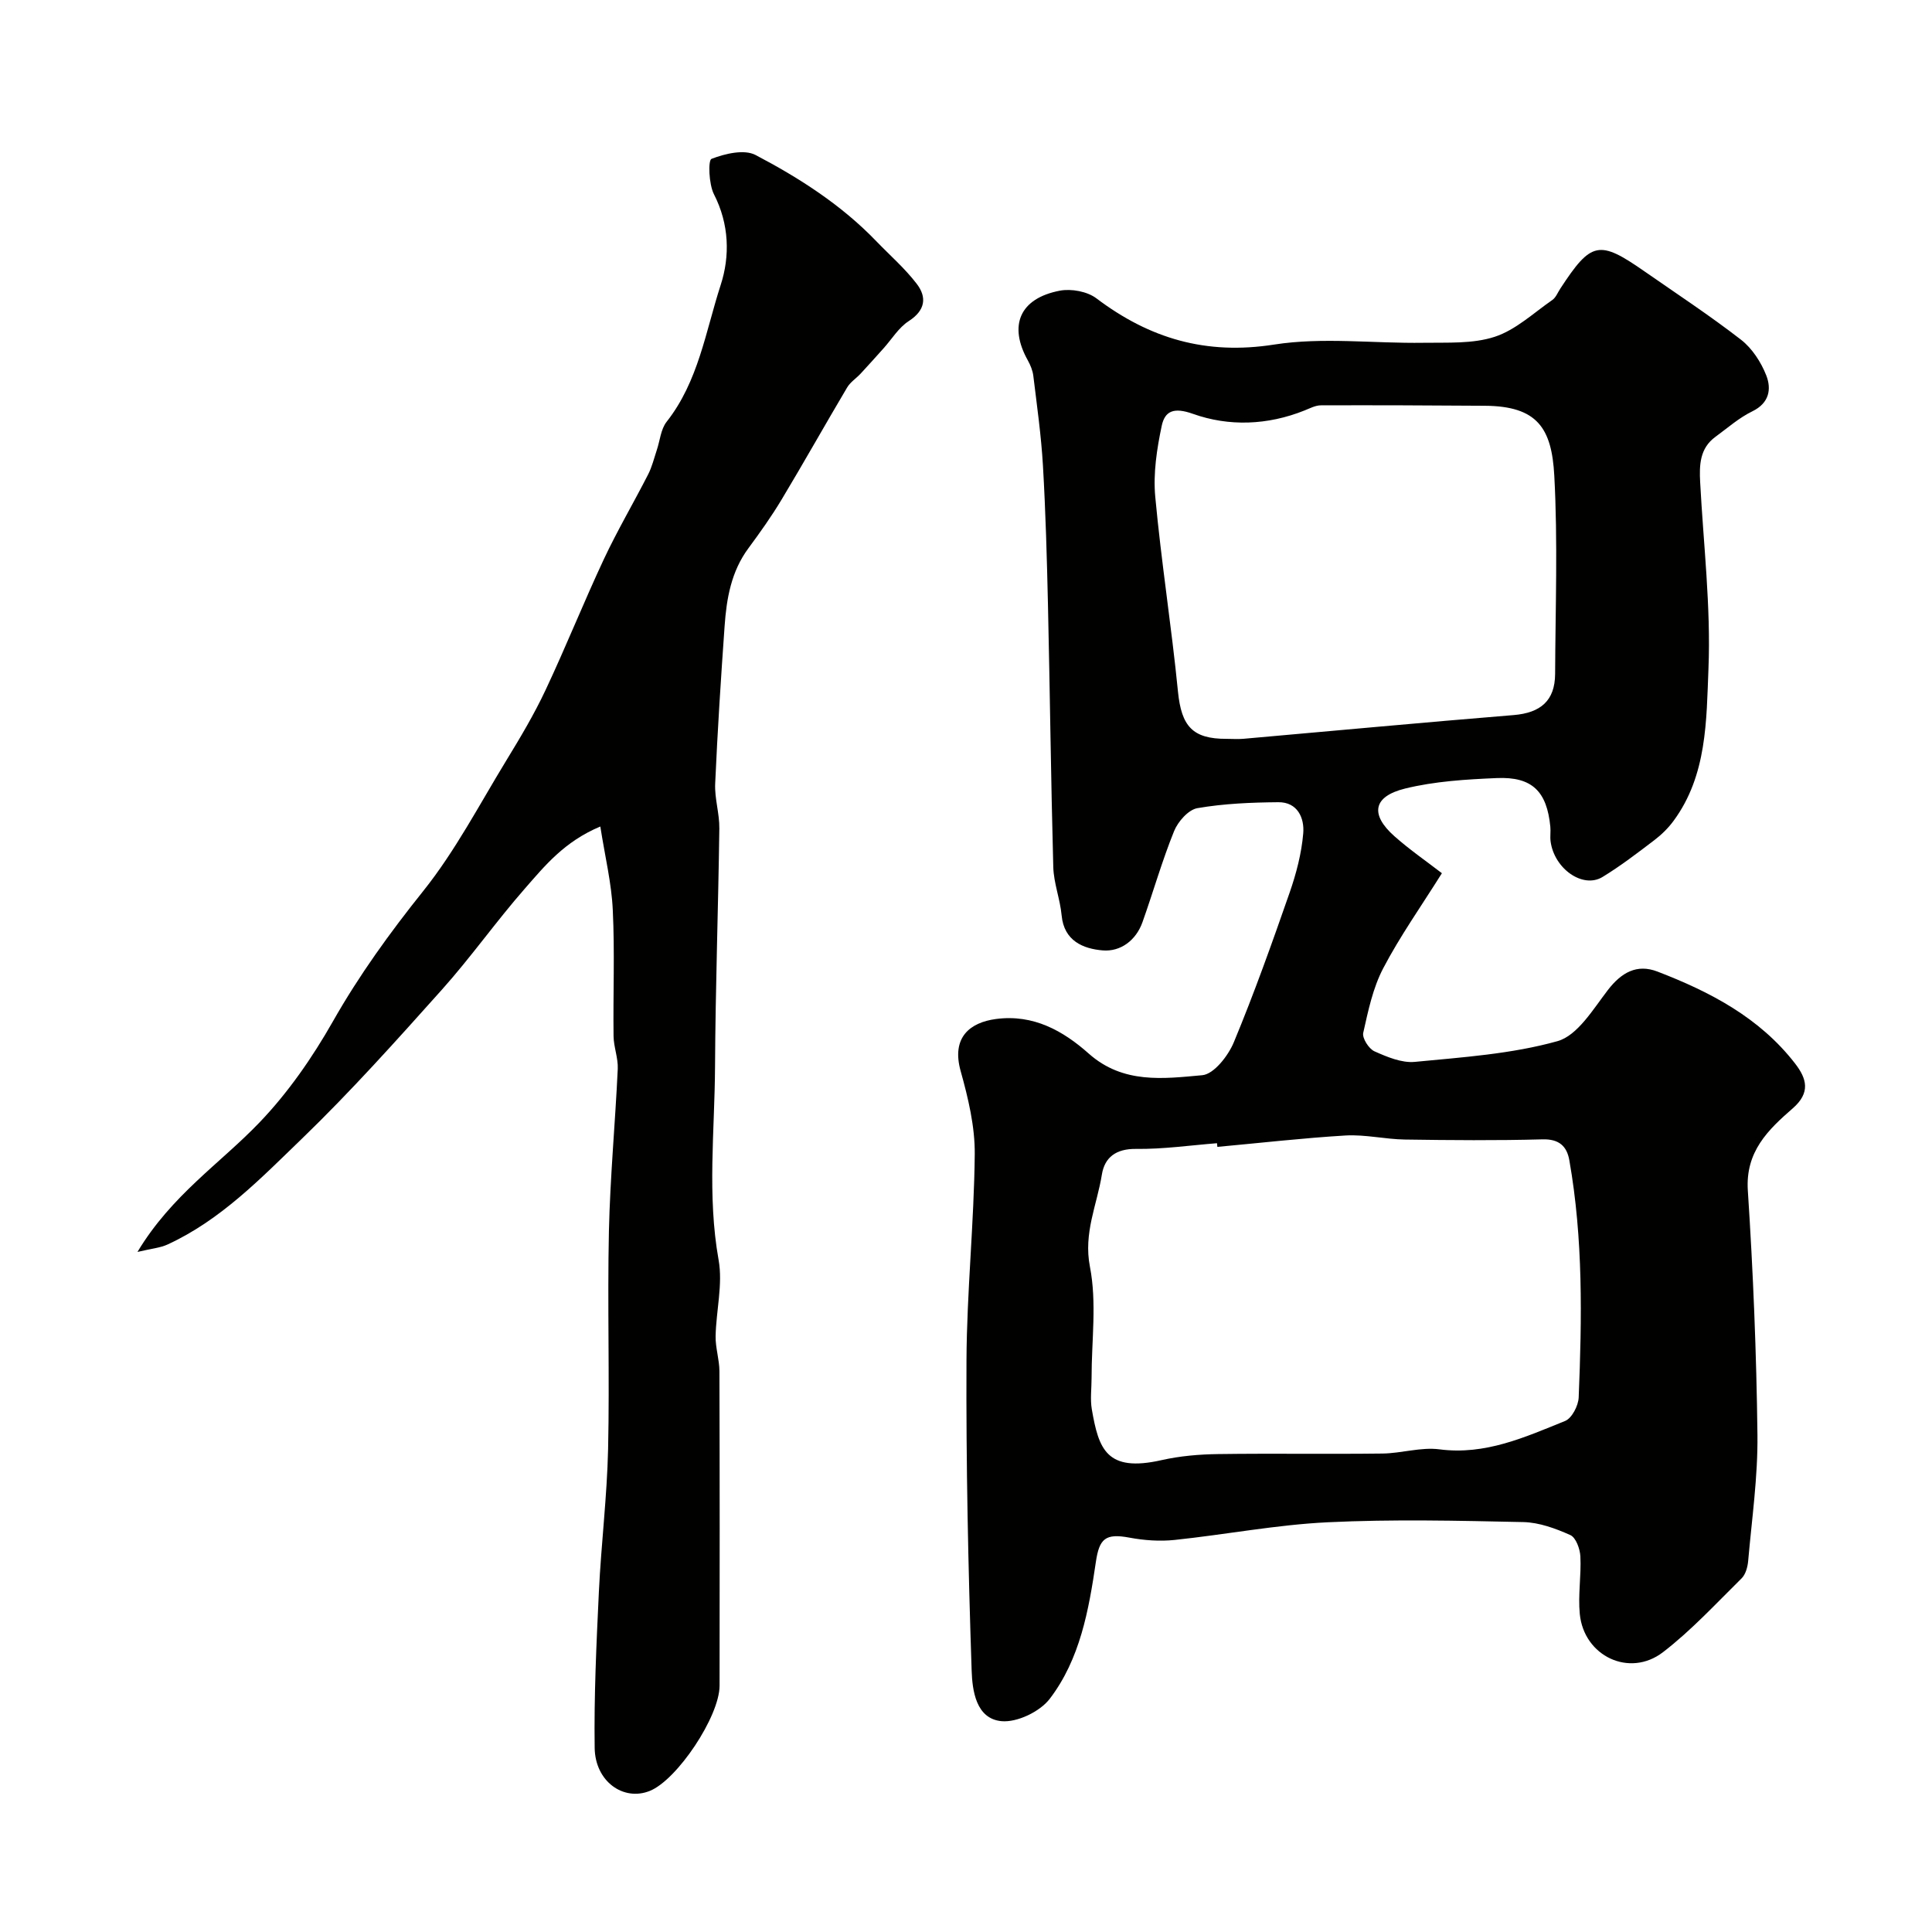
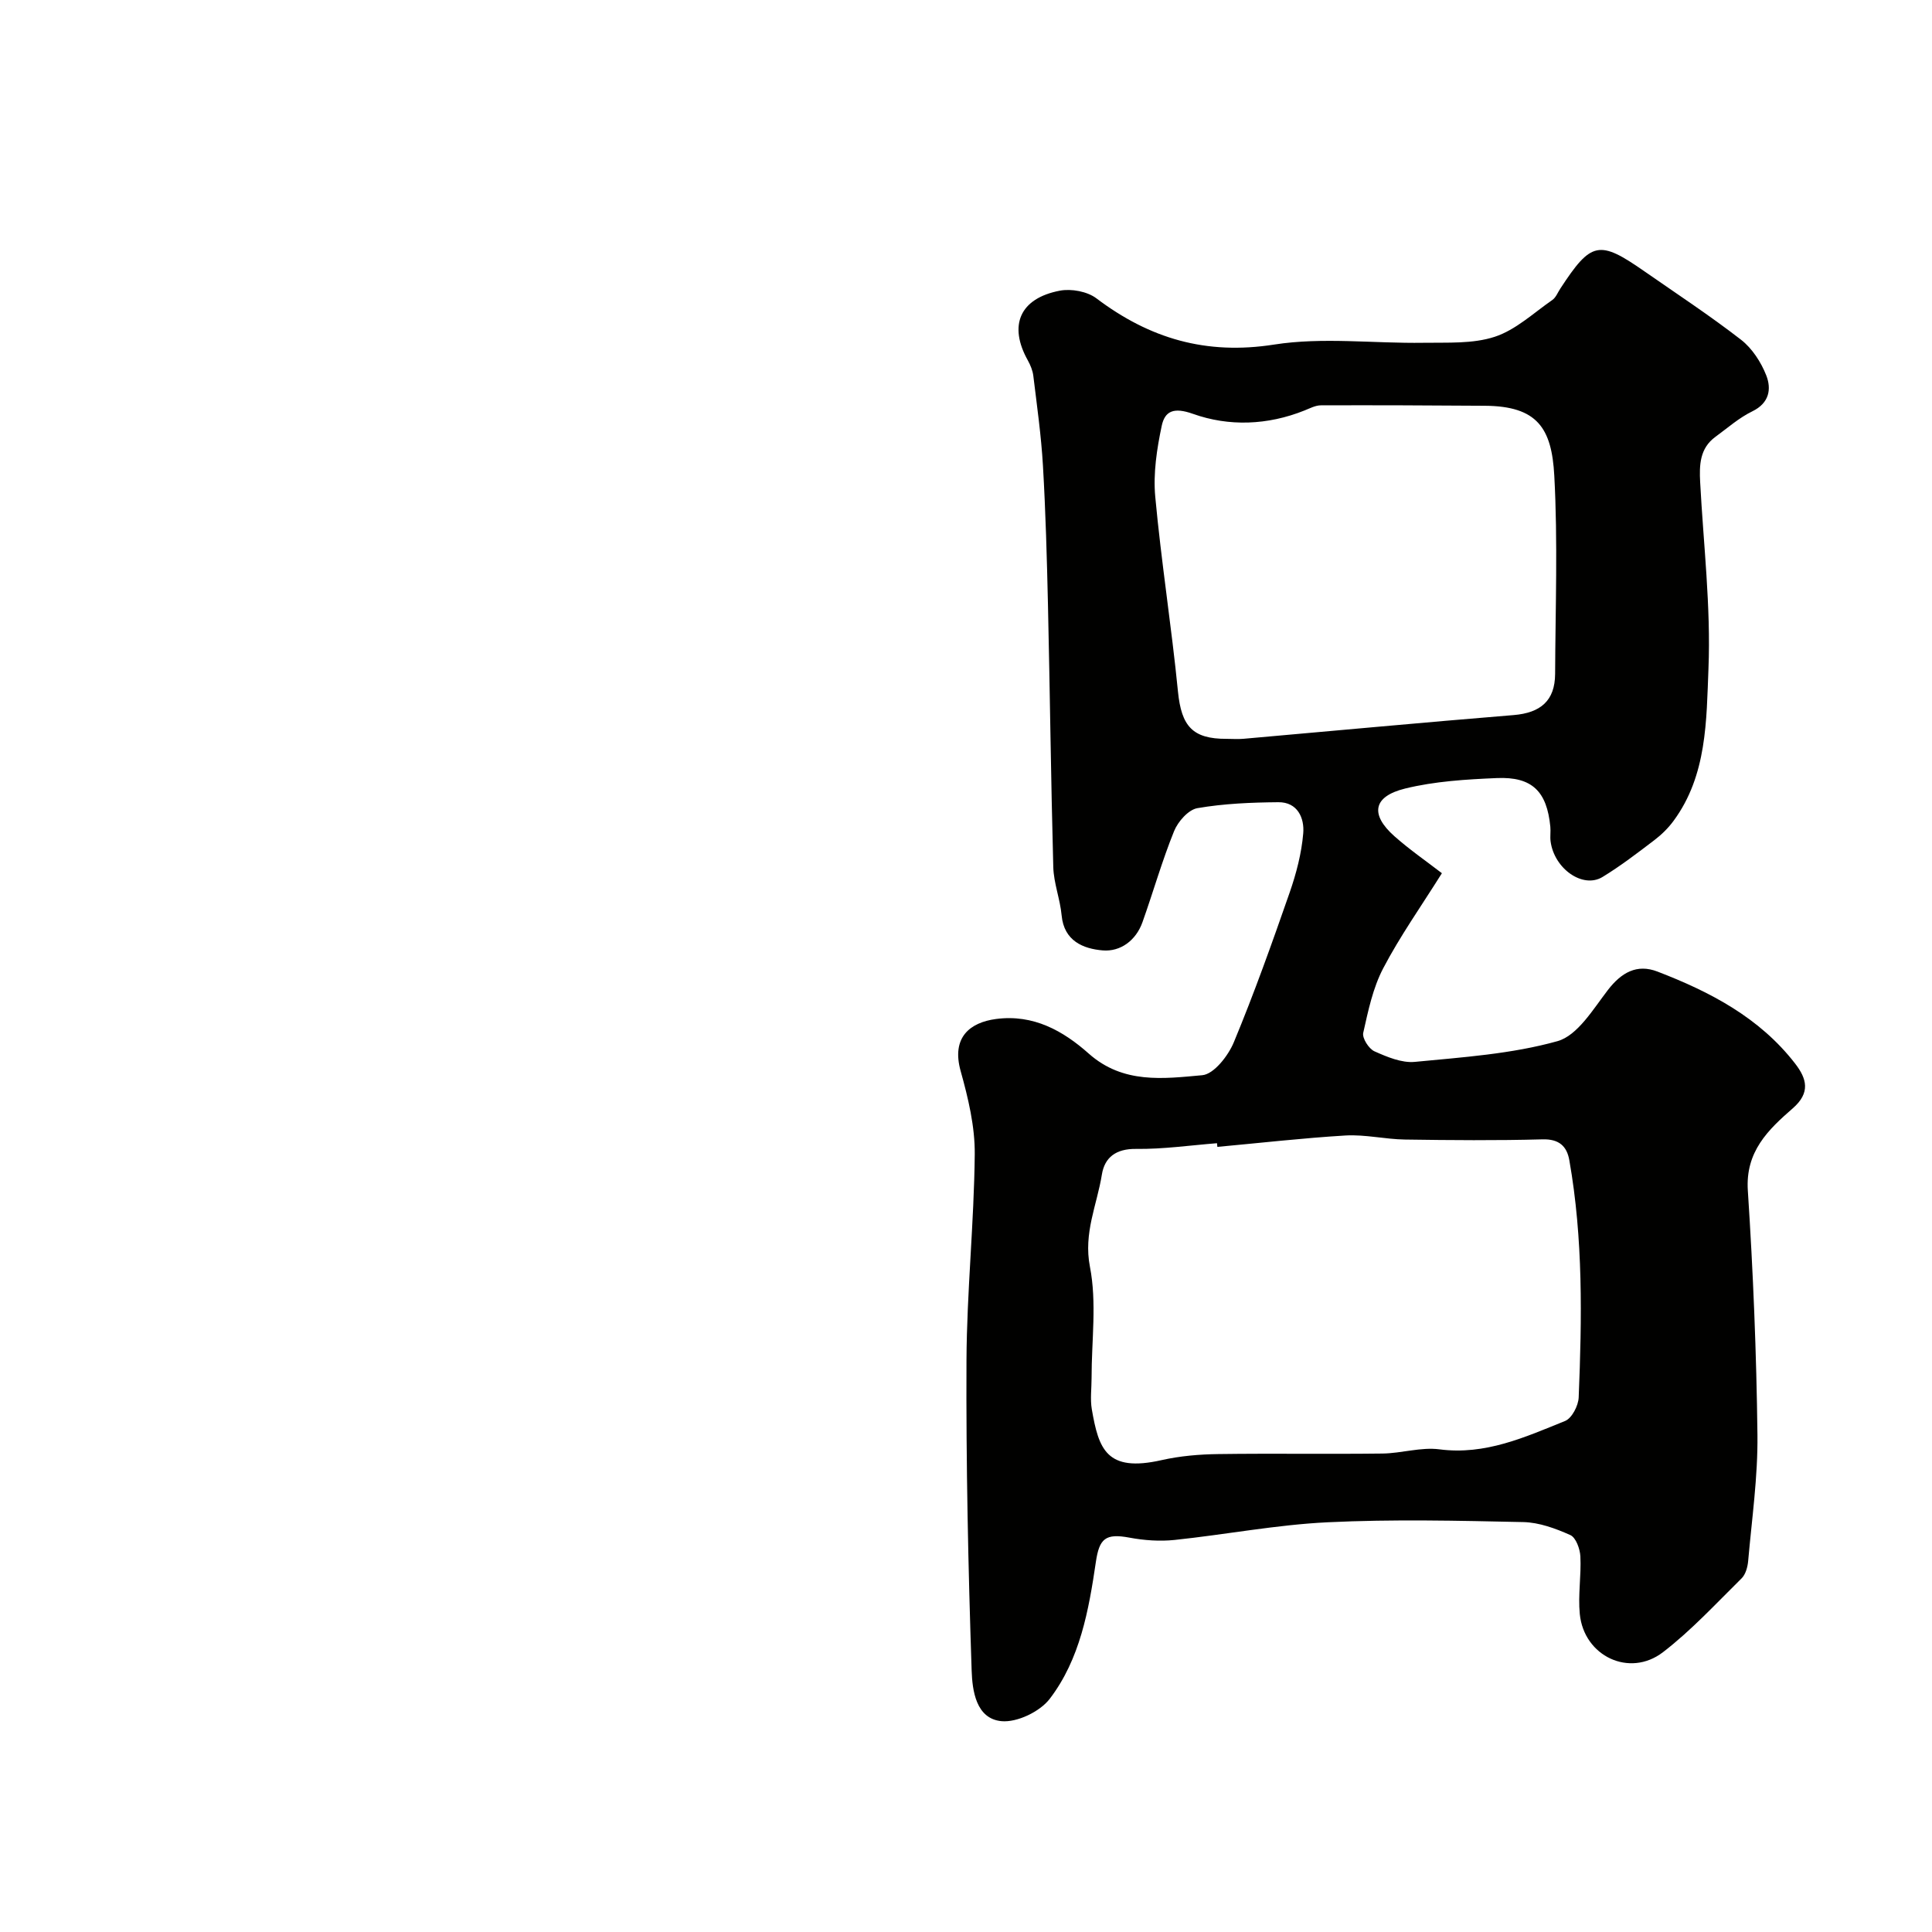
<svg xmlns="http://www.w3.org/2000/svg" enable-background="new 0 0 400 400" viewBox="0 0 400 400">
  <g fill="#010100">
    <path d="m298.53 180.79c-4.32 6.89-8.68 13.05-12.15 19.68-2.14 4.08-3.12 8.82-4.14 13.38-.24 1.09 1.16 3.29 2.32 3.81 2.62 1.17 5.65 2.45 8.37 2.19 9.91-.96 20.02-1.63 29.53-4.29 4.16-1.17 7.38-6.62 10.43-10.58 2.8-3.64 6.02-5.46 10.26-3.83 10.9 4.19 21.15 9.53 28.51 19.05 2.42 3.13 3.22 6.03-.48 9.26-5.09 4.43-9.84 8.96-9.31 17.02 1.1 16.84 1.79 33.72 1.99 50.59.1 8.69-1.16 17.41-1.92 26.1-.11 1.25-.52 2.78-1.36 3.61-5.31 5.23-10.4 10.77-16.28 15.29-6.93 5.32-16.36.82-17.22-7.9-.39-3.93.32-7.96.12-11.93-.08-1.56-.92-3.9-2.08-4.42-3.06-1.37-6.46-2.62-9.75-2.69-13.49-.29-27.02-.61-40.48.04-10.6.51-21.13 2.55-31.71 3.66-3.07.32-6.3.09-9.35-.48-4.97-.93-6.23.21-6.94 5.02-1.47 10-3.28 20.15-9.56 28.36-2.03 2.65-6.75 4.92-9.98 4.62-5.31-.5-6.04-6.4-6.18-10.46-.72-21.42-1.17-42.85-1.07-64.28.07-14.2 1.57-28.4 1.71-42.61.06-5.76-1.36-11.66-2.92-17.26-1.95-6.99 1.95-10.06 7.34-10.77 7.74-1.02 13.89 2.46 19.19 7.17 7.11 6.31 15.45 5.2 23.5 4.47 2.41-.22 5.37-4.02 6.53-6.82 4.23-10.18 7.93-20.58 11.56-31 1.37-3.94 2.46-8.11 2.81-12.25.27-3.16-1.16-6.49-5.16-6.45-5.6.05-11.26.28-16.75 1.23-1.87.32-4.03 2.78-4.83 4.76-2.49 6.15-4.31 12.57-6.54 18.84-1.35 3.8-4.56 6.16-8.25 5.85-3.98-.34-7.99-1.92-8.49-7.24-.31-3.37-1.64-6.68-1.73-10.03-.49-18.1-.69-36.2-1.1-54.3-.22-9.6-.48-19.21-1.04-28.8-.36-6.21-1.24-12.39-1.99-18.57-.13-1.1-.59-2.22-1.13-3.2-4.06-7.24-1.7-12.86 6.62-14.45 2.38-.45 5.68.16 7.57 1.59 11.01 8.32 22.7 11.78 36.79 9.57 10.08-1.58 20.62-.21 30.95-.37 4.94-.08 10.16.25 14.72-1.24 4.35-1.42 8.03-4.92 11.93-7.62.75-.52 1.13-1.57 1.67-2.38 6.39-9.77 8.01-10.1 17.42-3.54 6.7 4.66 13.53 9.15 19.97 14.14 2.31 1.79 4.16 4.65 5.24 7.4 1.09 2.8.65 5.71-2.89 7.43-2.76 1.34-5.14 3.46-7.65 5.29-3.24 2.37-3.34 5.83-3.15 9.39.68 12.86 2.23 25.76 1.72 38.58-.43 10.73-.28 22.1-7.22 31.52-1.11 1.52-2.52 2.89-4.02 4.03-3.48 2.65-6.96 5.32-10.68 7.59-4.08 2.5-10.04-1.7-10.77-7.39-.13-.98.05-2-.05-3-.71-7.32-3.76-10.39-11.07-10.08-6.36.27-12.85.66-19 2.17-6.67 1.64-7.28 5.38-2.2 9.88 3.17 2.81 6.69 5.23 9.82 7.65zm-46.49 56.66c-.02-.25-.04-.51-.07-.76-5.59.44-11.18 1.25-16.77 1.18-4.13-.05-6.5 1.74-7.07 5.32-1.01 6.29-3.84 12.07-2.47 19.09 1.45 7.41.33 15.33.34 23.02 0 2.17-.31 4.39.05 6.49 1.42 8.18 3 13.11 14.46 10.51 3.81-.86 7.81-1.2 11.73-1.25 11.33-.16 22.66.03 33.99-.11 3.94-.05 7.96-1.37 11.79-.87 9.49 1.24 17.71-2.52 26.01-5.87 1.41-.57 2.75-3.16 2.82-4.88.67-16.42.94-32.84-1.94-49.12-.51-2.88-2.11-4.4-5.53-4.31-9.49.26-18.99.18-28.49.04-4.1-.06-8.23-1.07-12.29-.84-8.86.53-17.71 1.55-26.56 2.36zm1.91-84.48c1.16 0 2.34.09 3.49-.01 18.64-1.64 37.28-3.39 55.93-4.91 5.6-.46 8.57-2.98 8.6-8.52.06-13.68.57-27.39-.17-41.03-.53-9.87-3.51-14.42-14.38-14.49-11.31-.08-22.63-.13-33.94-.09-1.14 0-2.3.63-3.41 1.07-7.62 3.05-15.63 3.35-23.09.69-3.99-1.42-5.81-.57-6.46 2.49-1.01 4.78-1.78 9.83-1.34 14.64 1.24 13.5 3.38 26.92 4.71 40.42.72 7.09 2.98 9.77 10.06 9.74z" />
-     <path d="m124.29 171.12c-7.48 3.13-11.51 8.16-15.63 12.86-5.94 6.78-11.15 14.19-17.16 20.91-9.43 10.54-18.89 21.11-29.05 30.92-8.47 8.17-16.77 16.8-27.76 21.85-1.52.7-3.3.84-6.23 1.54 7.07-11.78 17.14-18.33 25.24-26.78 5.93-6.18 10.98-13.47 15.22-20.94 5.45-9.6 11.79-18.36 18.68-26.97 6.66-8.32 11.67-17.97 17.26-27.12 2.89-4.73 5.74-9.52 8.09-14.52 4.21-8.94 7.88-18.14 12.07-27.09 2.8-5.97 6.17-11.68 9.17-17.56.8-1.56 1.22-3.32 1.78-5 .67-1.98.83-4.35 2.05-5.9 6.58-8.34 8.07-18.71 11.19-28.32 1.94-5.97 1.78-12.58-1.39-18.77-1.08-2.12-1.24-7.06-.51-7.34 2.79-1.08 6.76-2.03 9.12-.8 9.09 4.77 17.77 10.34 24.99 17.84 2.81 2.92 5.92 5.62 8.37 8.82 2.16 2.81 1.79 5.52-1.66 7.74-2.06 1.33-3.46 3.68-5.15 5.57-1.59 1.77-3.18 3.56-4.8 5.3-.9.97-2.12 1.74-2.78 2.85-4.57 7.7-8.95 15.52-13.56 23.19-2.09 3.49-4.47 6.83-6.89 10.11-3.57 4.82-4.53 10.42-4.93 16.14-.77 10.86-1.47 21.72-1.95 32.6-.14 3.08.91 6.2.86 9.3-.22 16.44-.8 32.87-.89 49.3-.07 13.33-1.65 26.65.74 40.01.9 5.05-.51 10.49-.62 15.76-.05 2.42.78 4.85.79 7.28.07 21.7.06 43.4.03 65.1-.01 6.38-8.78 19.51-14.45 21.79-5.44 2.19-11.31-1.94-11.41-8.9-.15-10.76.36-21.54.87-32.3.47-9.87 1.69-19.72 1.91-29.59.33-15.03-.16-30.08.17-45.11.25-11.21 1.31-22.39 1.83-33.59.1-2.24-.84-4.52-.87-6.78-.11-8.7.26-17.42-.16-26.1-.25-5.54-1.6-11.02-2.58-17.3z" />
  </g>
</svg>